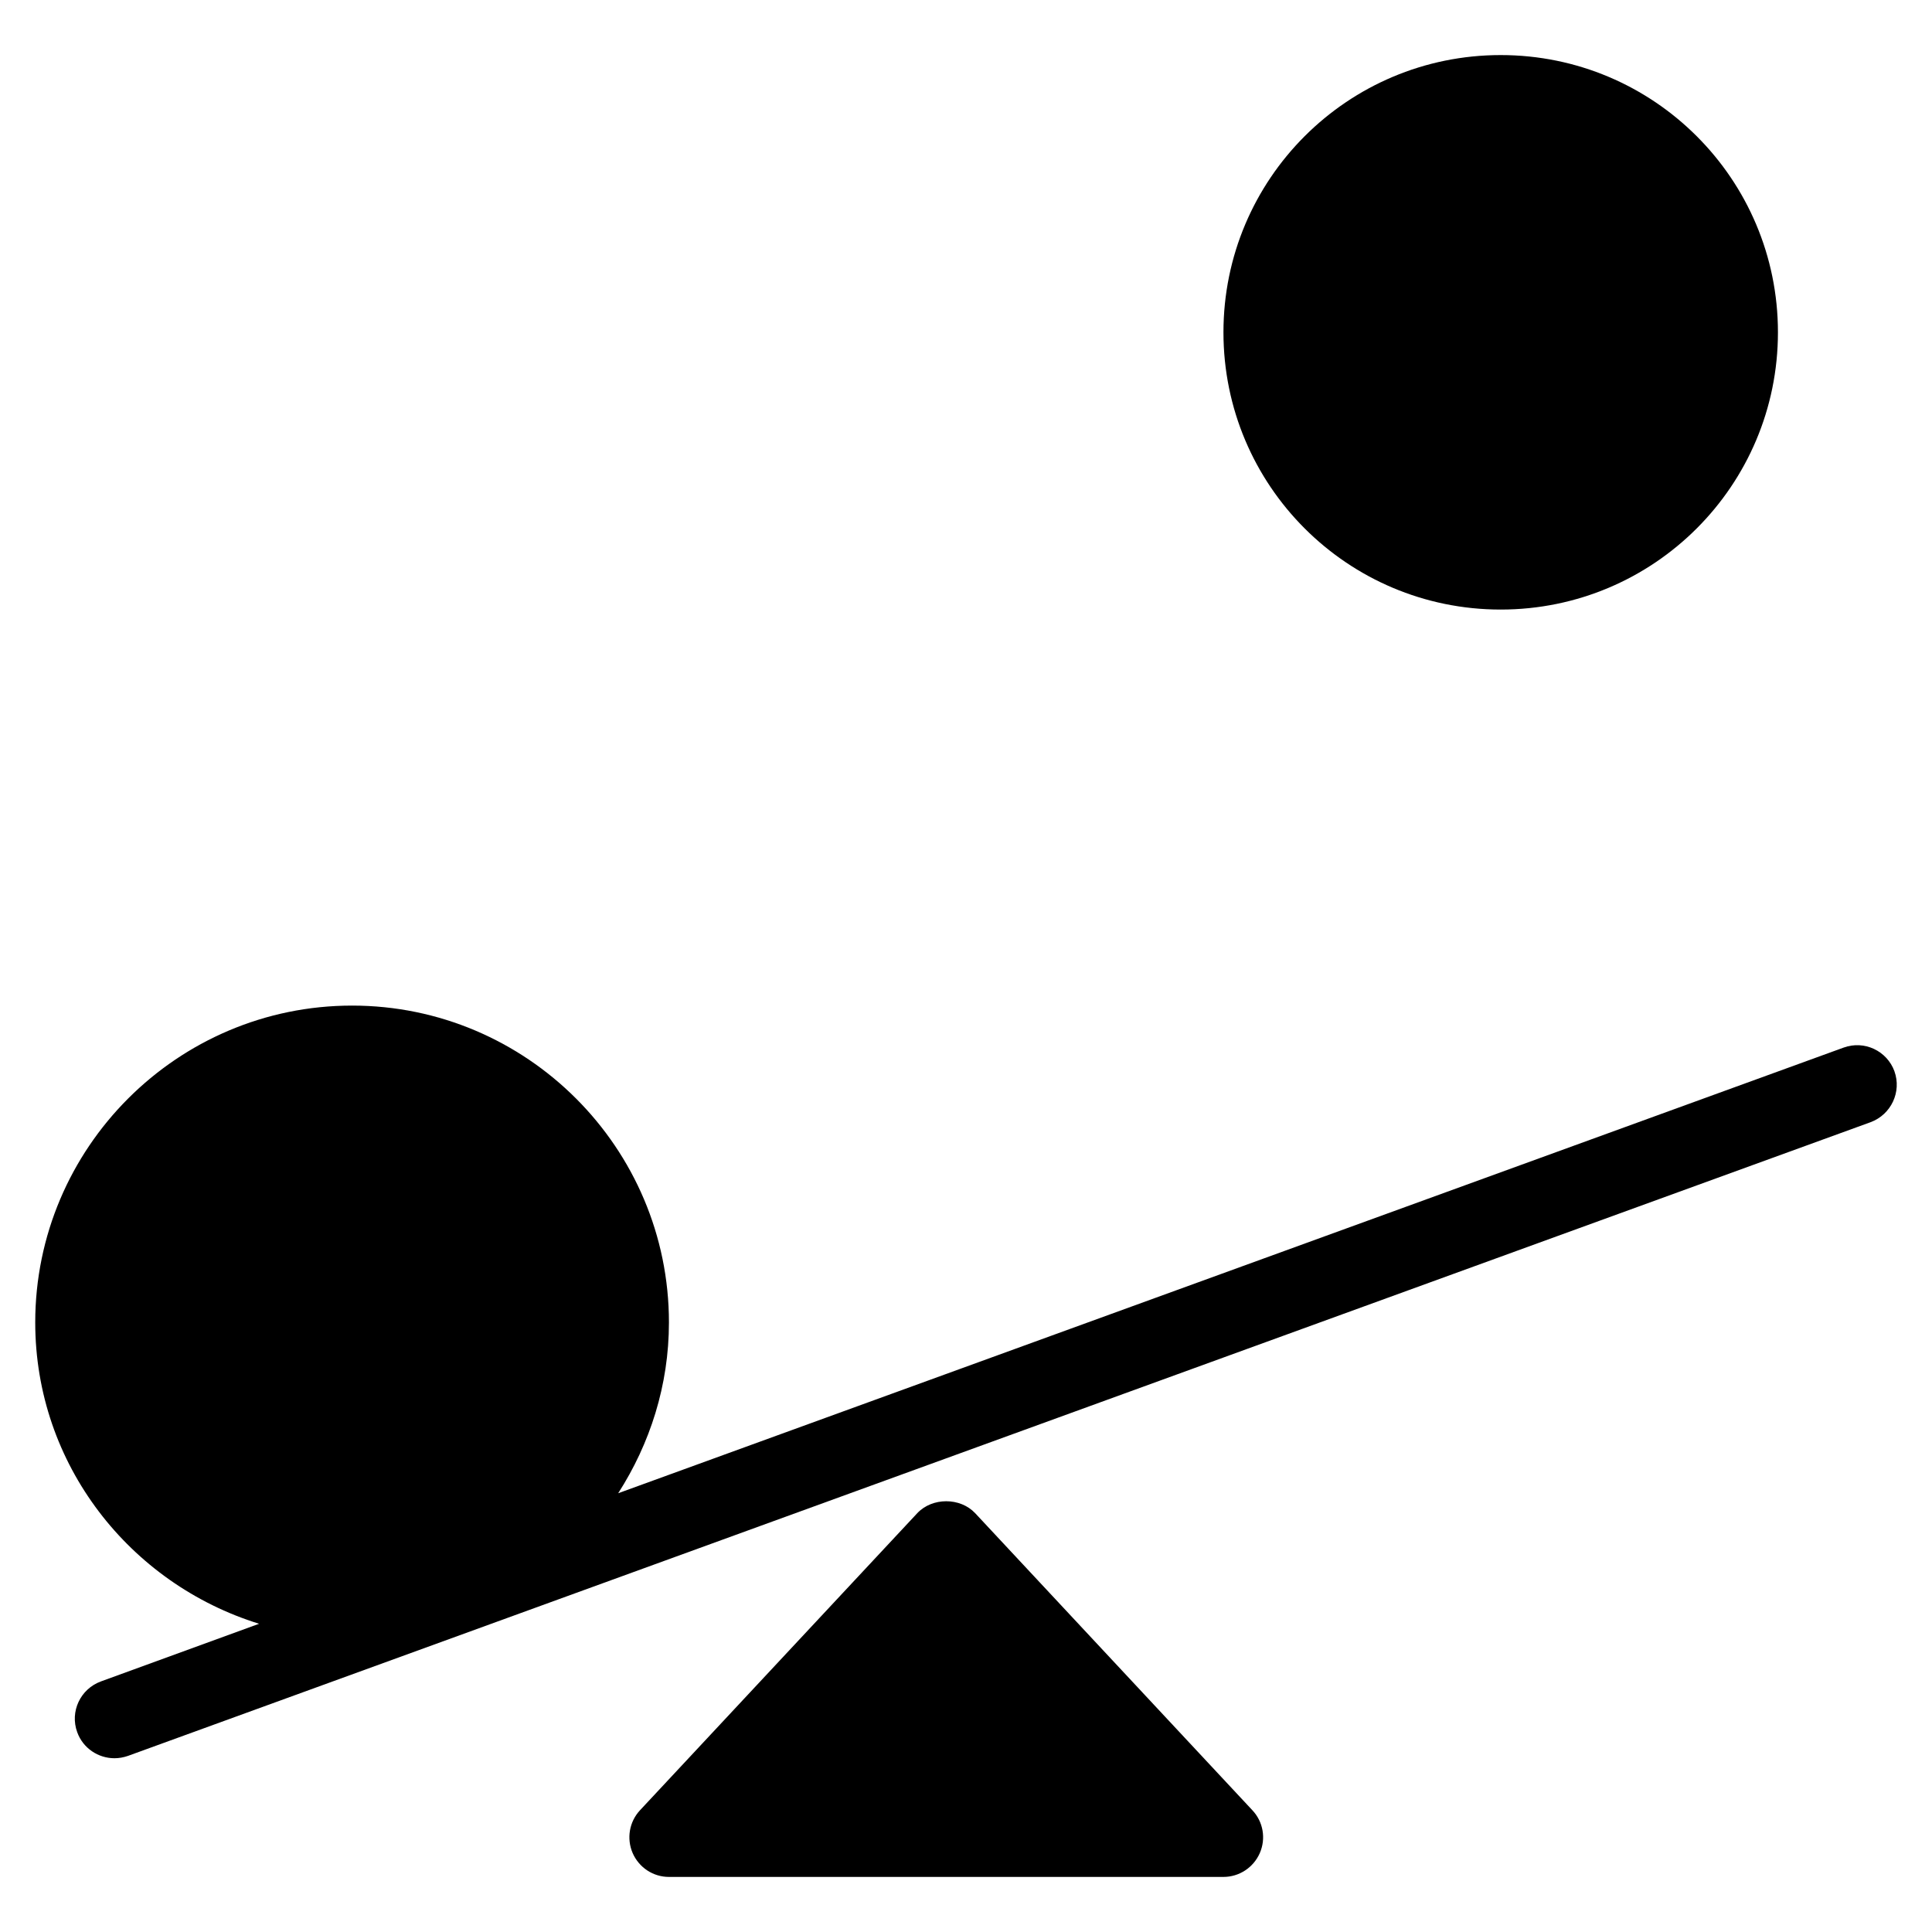
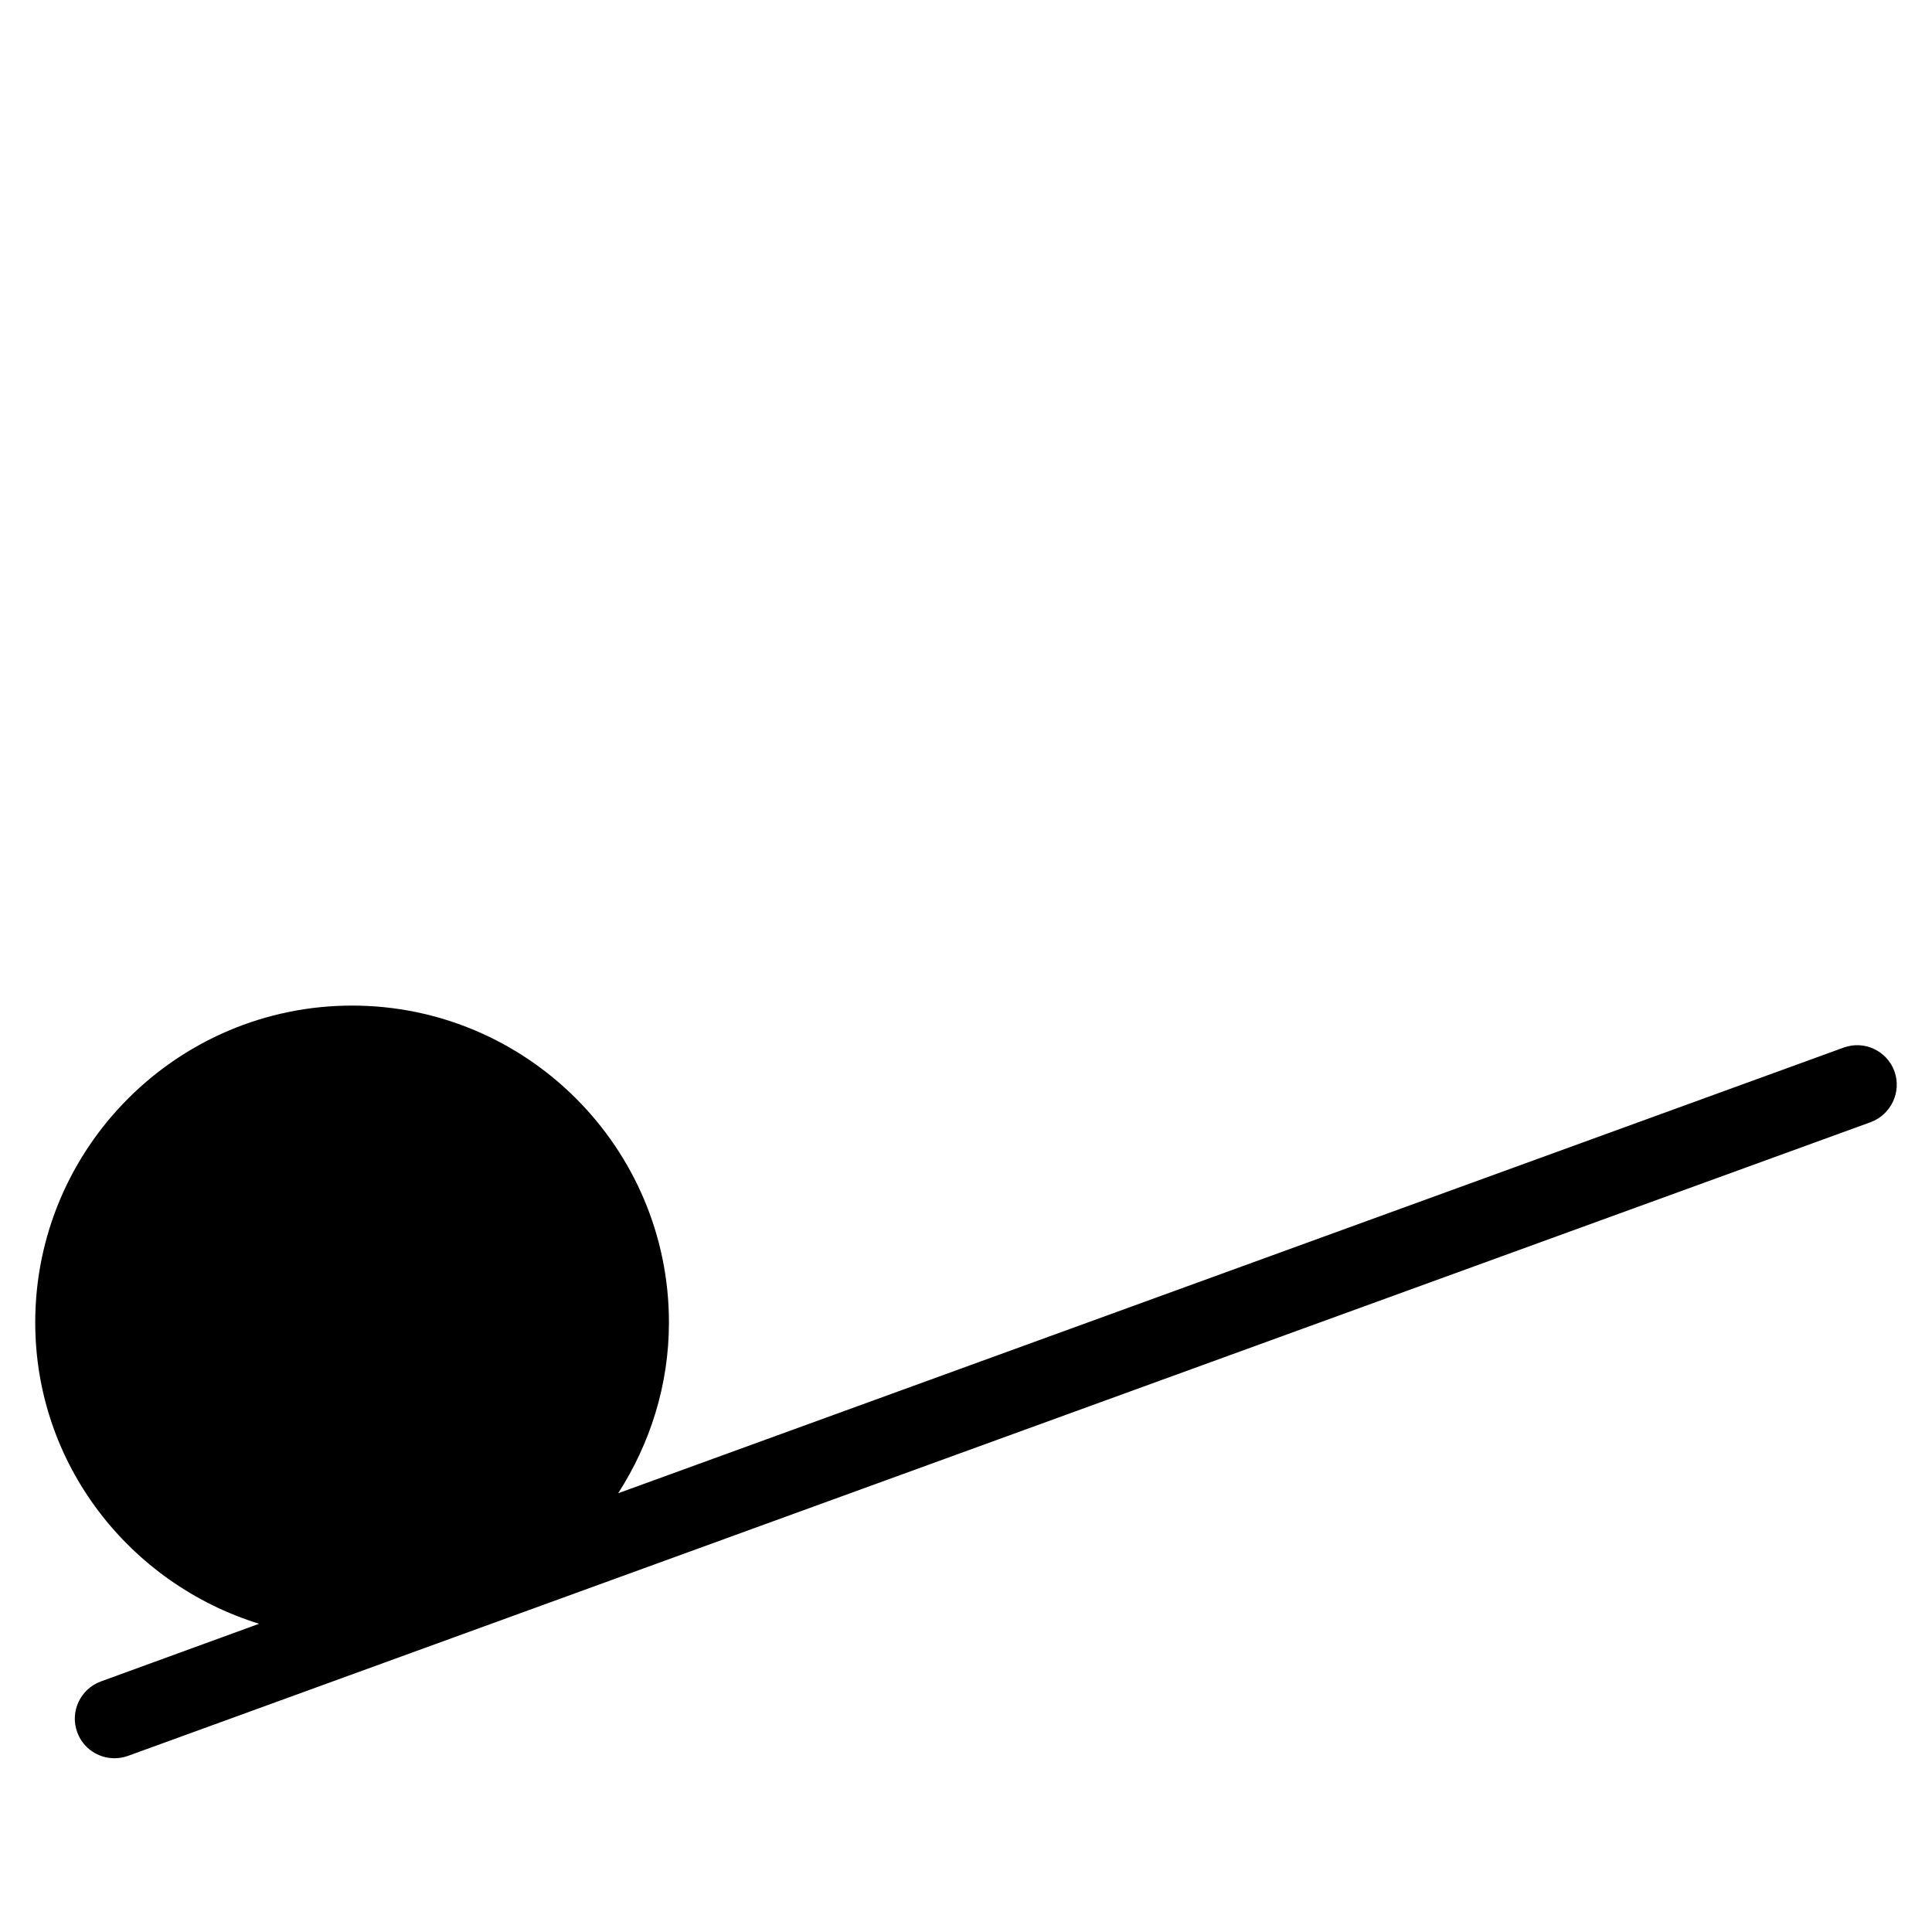
<svg xmlns="http://www.w3.org/2000/svg" fill="#000000" width="800px" height="800px" version="1.1" viewBox="144 144 512 512">
  <g>
-     <path d="m402.43 545.01c-3.969-4.219-11.379-4.219-15.344 0l-73.473 78.719c-2.856 3.066-3.609 7.5-1.953 11.355 1.68 3.84 5.438 6.32 9.613 6.32h146.95c4.176 0 7.957-2.481 9.637-6.32 1.68-3.856 0.902-8.312-1.973-11.355z" />
    <path d="m646.05 427.9c-1.996-5.438-7.996-8.27-13.473-6.277l-324.75 118.1c8.41-13.102 13.449-28.57 13.449-45.262 0-46.289-37.66-83.969-83.969-83.969-46.309 0.004-83.969 37.684-83.969 83.969 0 37.68 25.105 69.246 59.324 79.855l-41.922 15.281c-5.438 1.996-8.27 7.996-6.277 13.449 1.531 4.266 5.582 6.906 9.867 6.906 1.195 0 2.394-0.211 3.59-0.625l461.82-167.94c5.445-2.031 8.254-8.039 6.301-13.492z" />
-     <path d="m541.7 305.54c40.598 0 73.473-32.875 73.473-73.473s-32.875-73.473-73.473-73.473c-40.598 0-73.473 32.875-73.473 73.473s32.875 73.473 73.473 73.473z" />
  </g>
</svg>